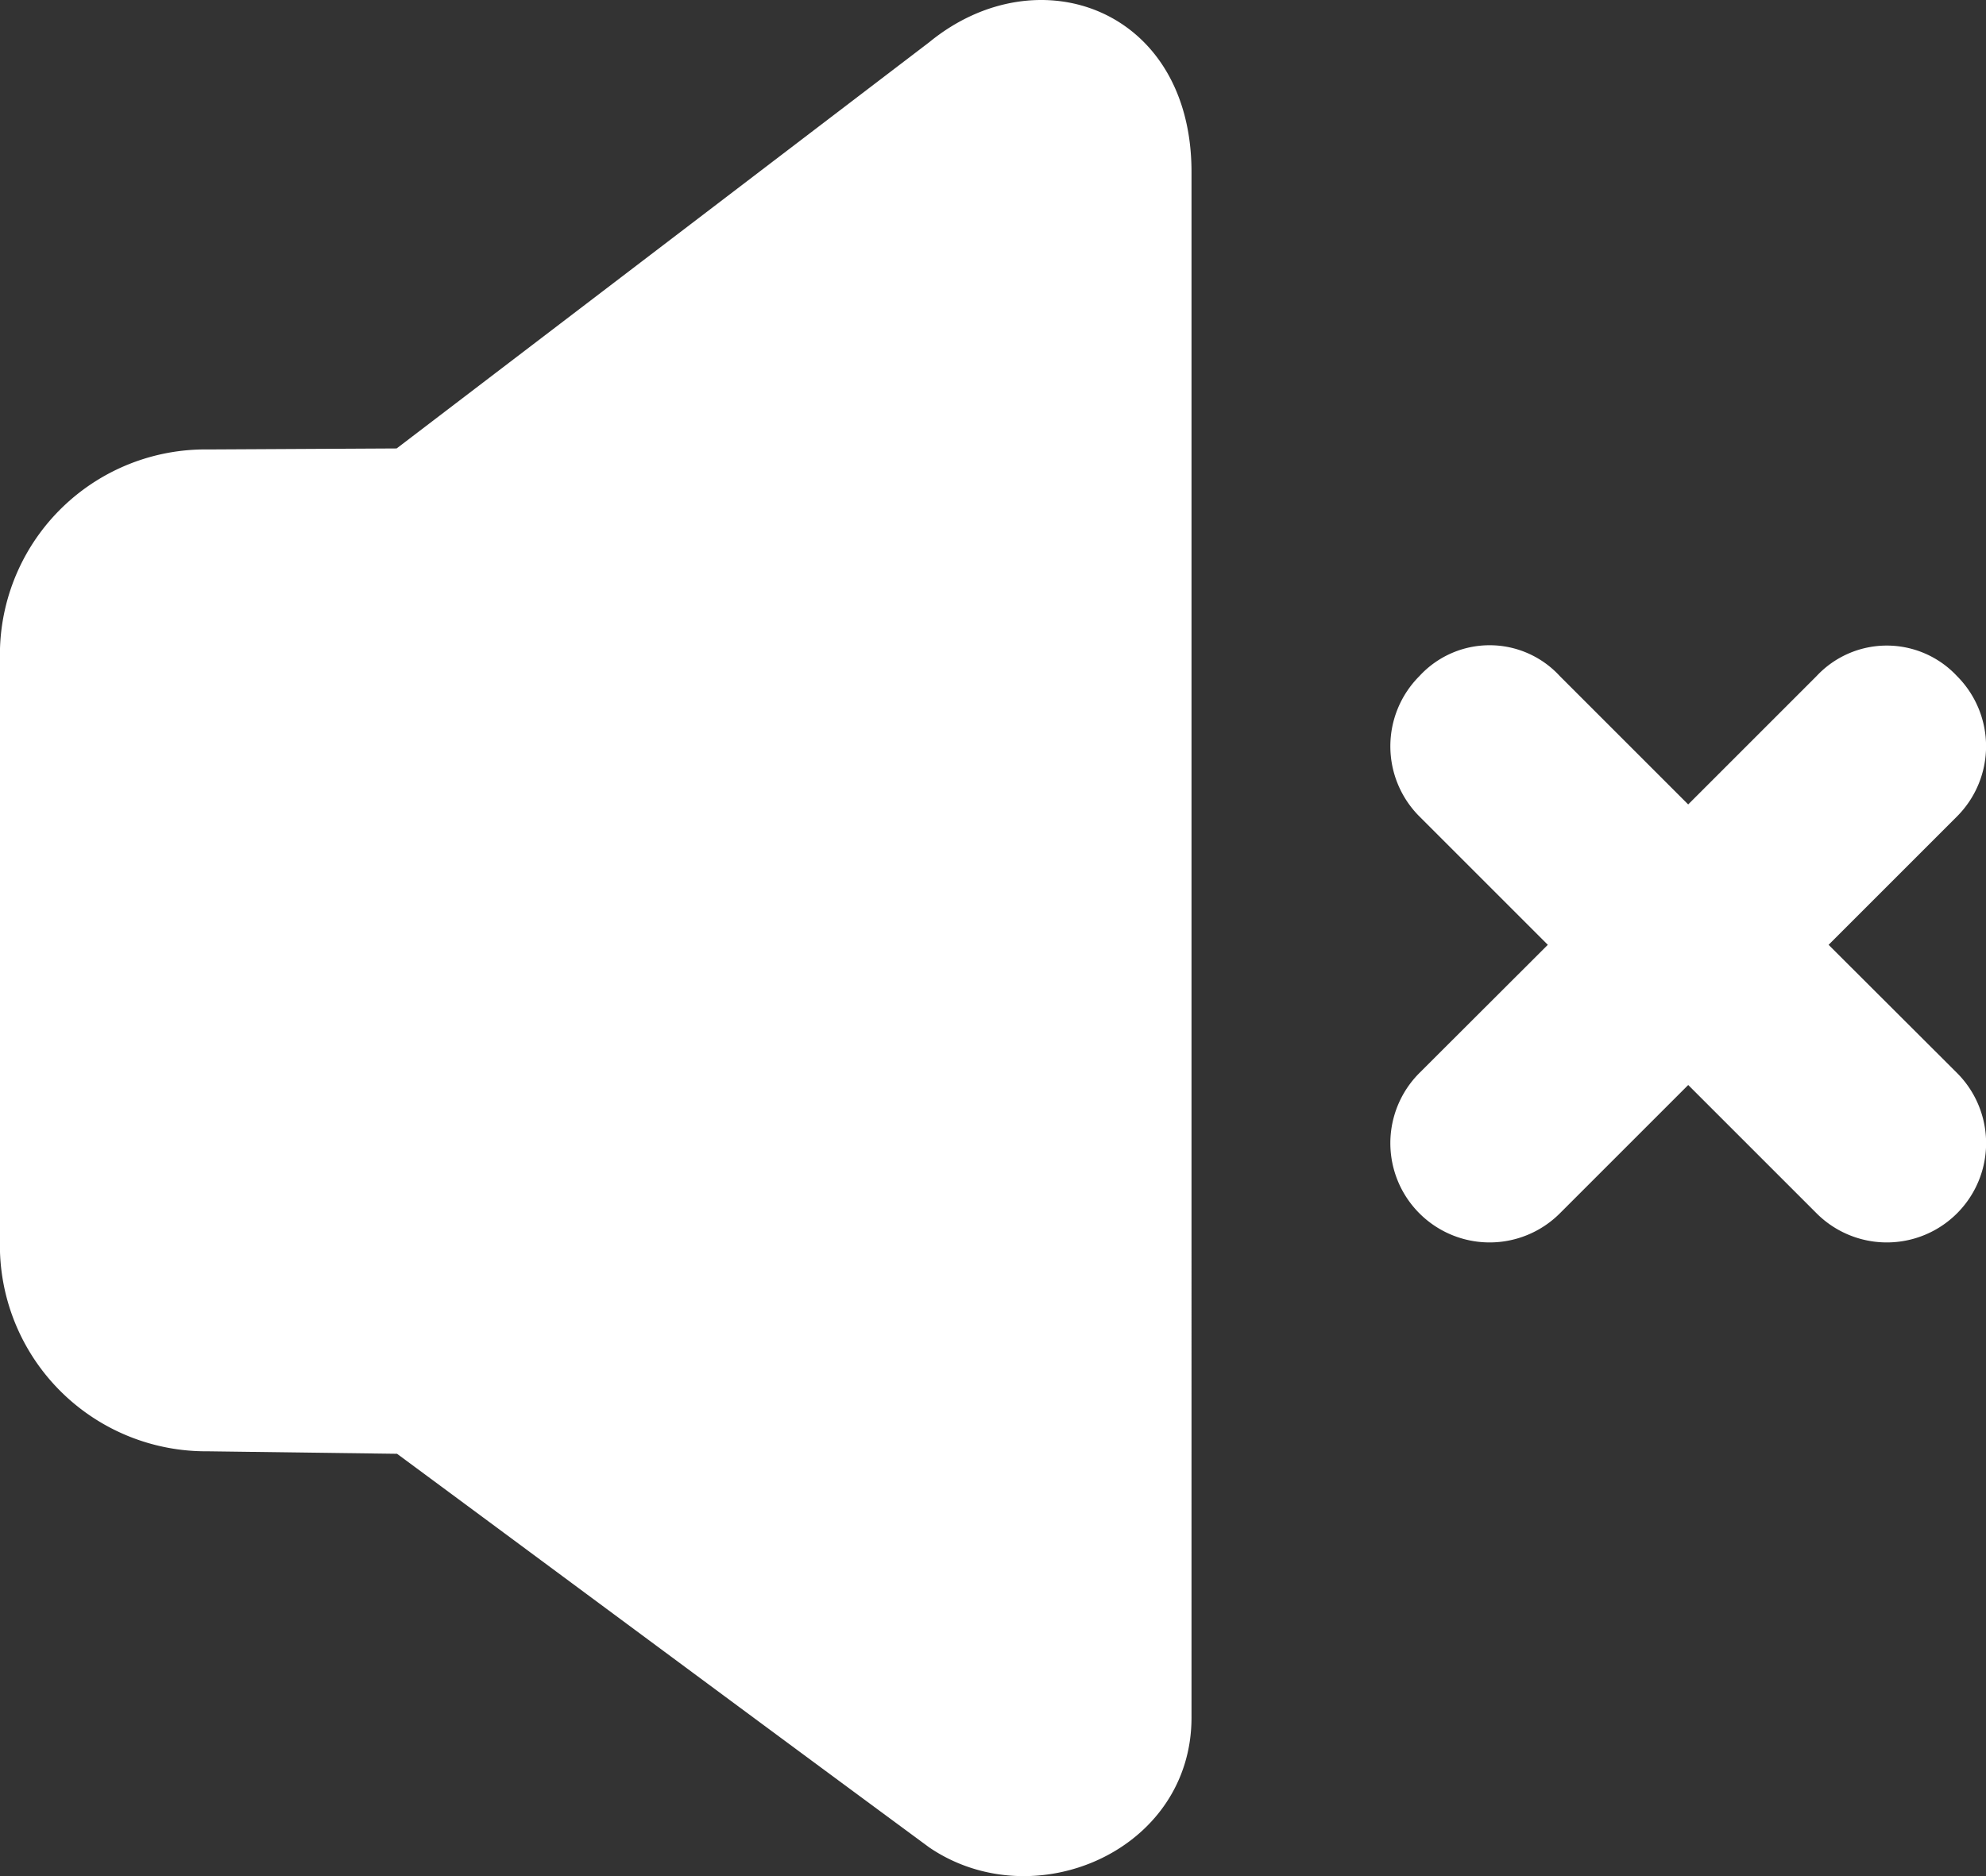
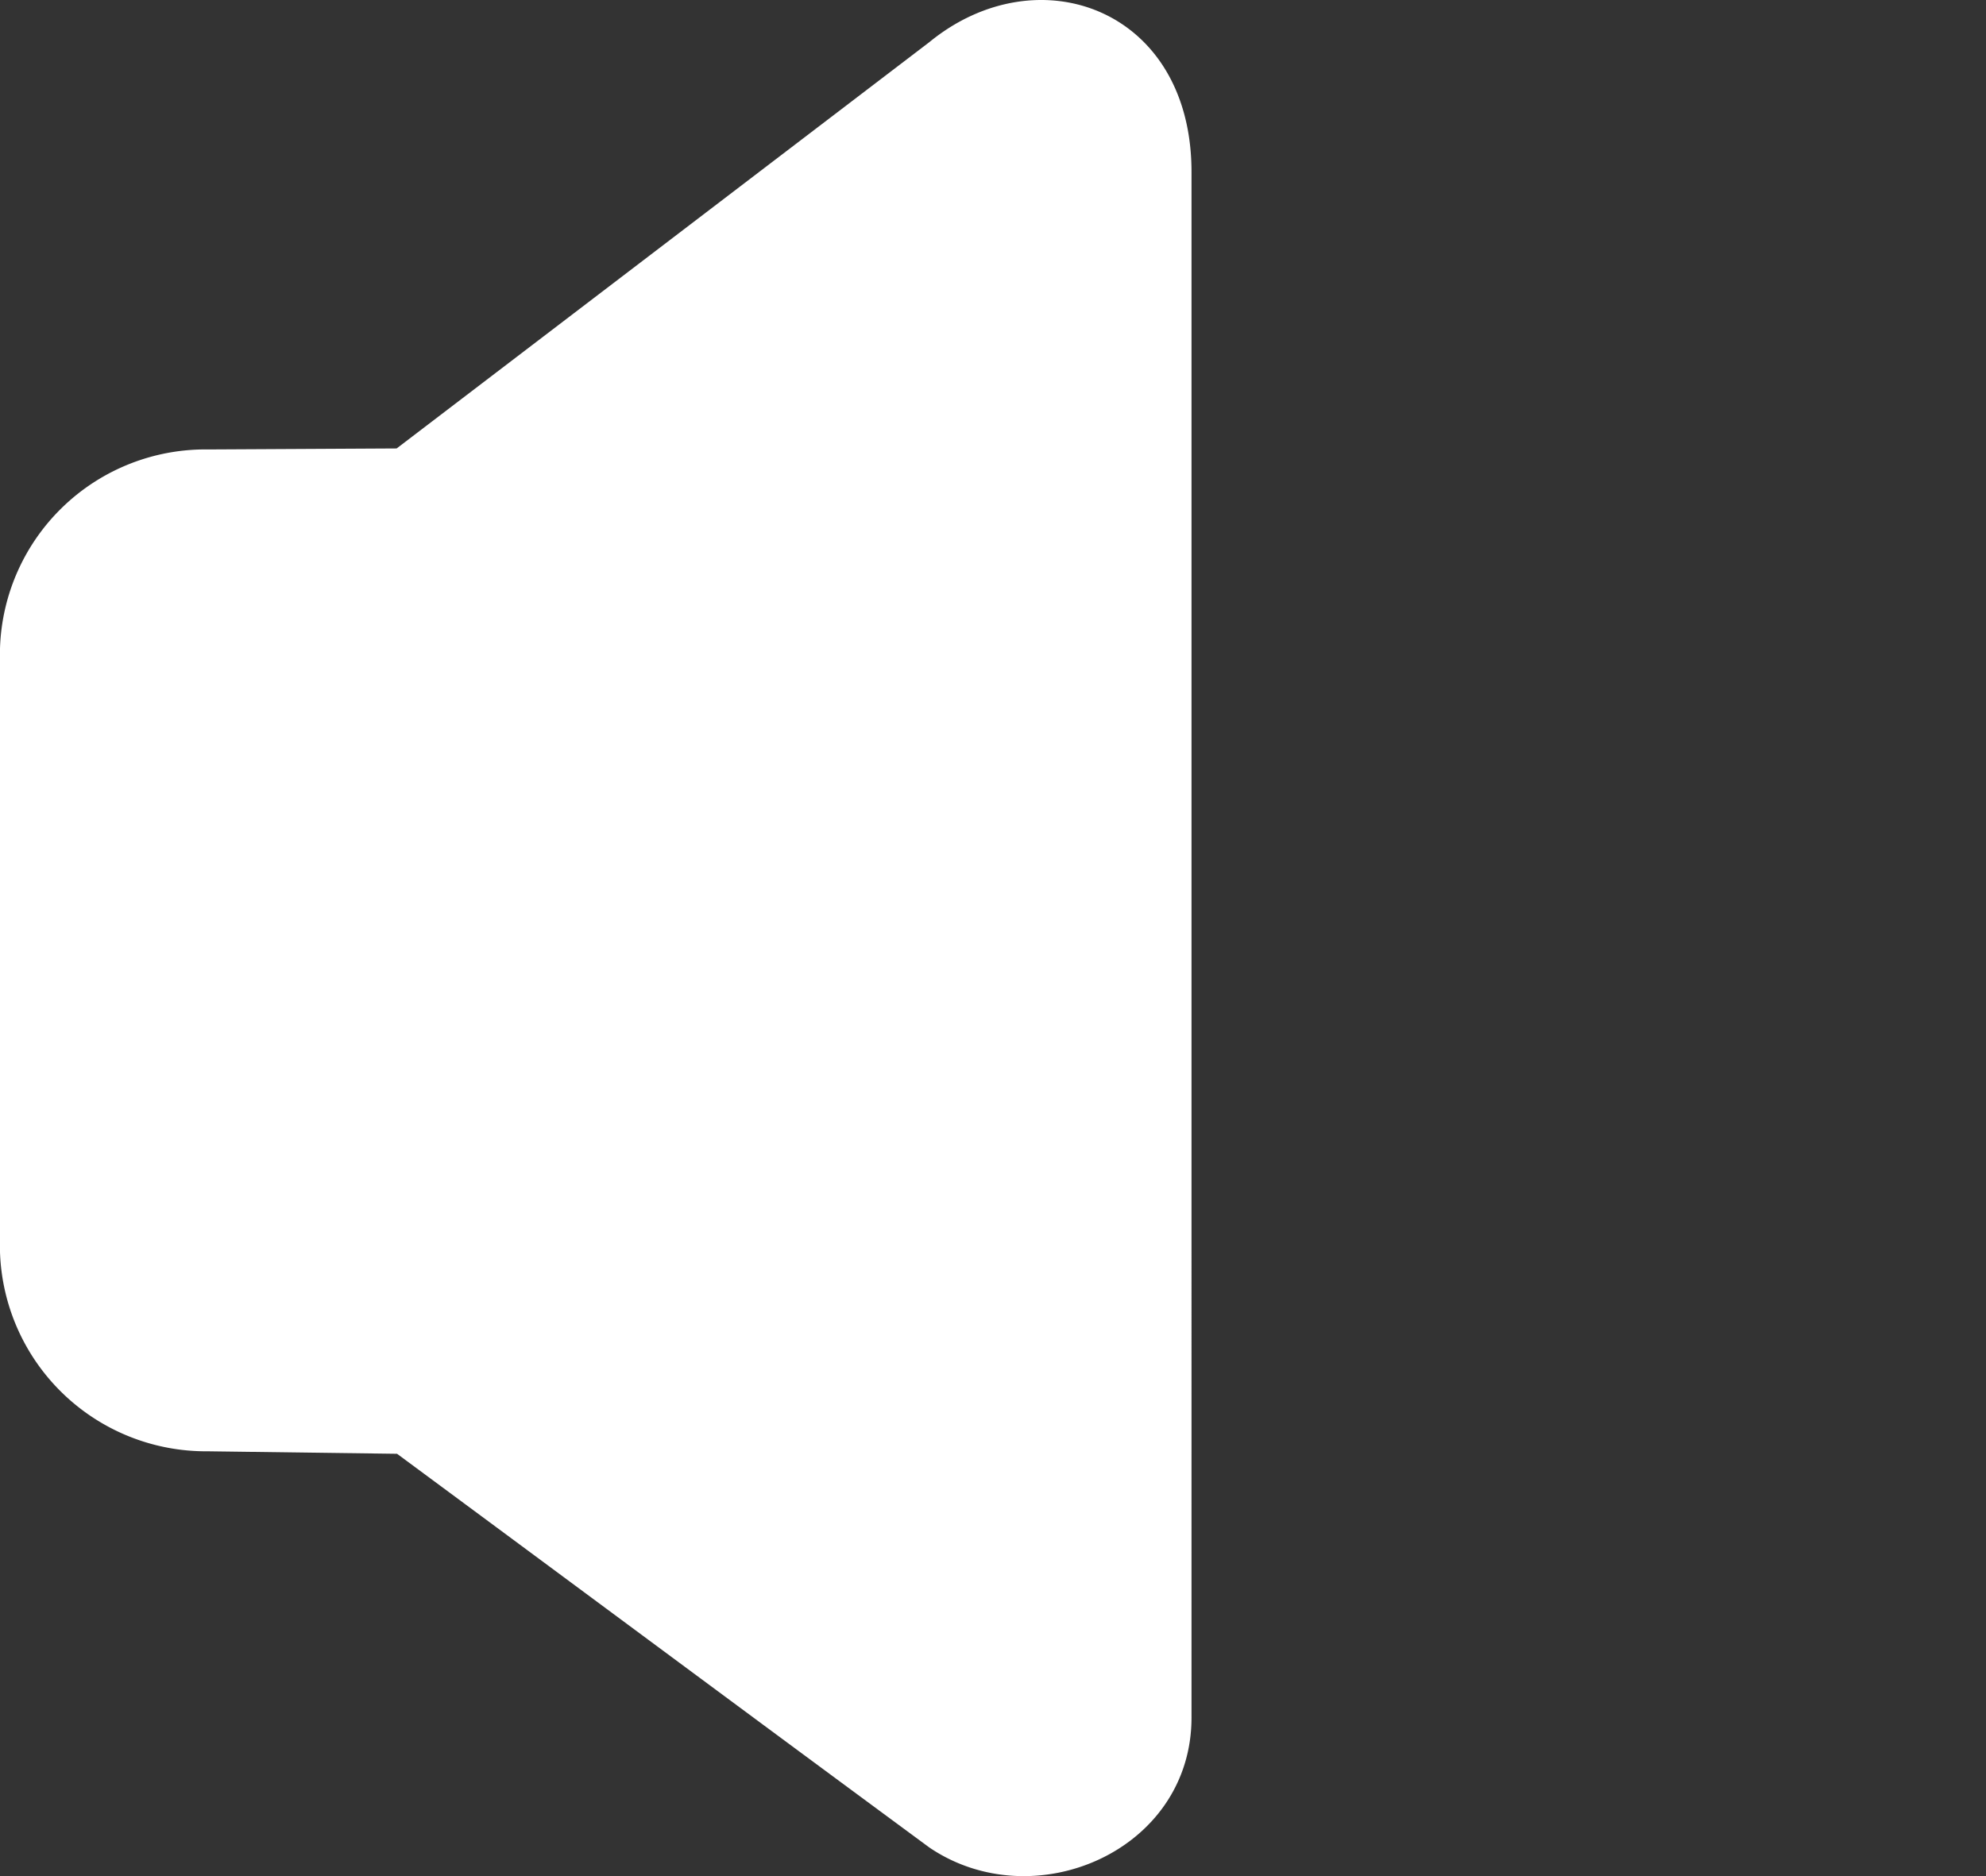
<svg xmlns="http://www.w3.org/2000/svg" width="47.567" height="44.948" viewBox="0 0 47.567 44.948">
  <rect x="0" y="0" width="47.567" height="44.948" fill="#333333" stroke="none" />
  <g id="g1263" transform="translate(0)">
    <path id="path4074" d="M2,323.126A4.936,4.936,0,0,0,6.976,327.9l4.534.06c4.249,3.14,8.5,6.3,12.747,9.43,2.5,1.7,6.281.09,6.281-3.112V297.252c0-3.909-3.68-5.238-6.281-3.108L11.5,303.876,6.99,303.9A4.921,4.921,0,0,0,2,308.666Z" transform="translate(-2 -293.133)" fill="#fff" />
-     <path id="path1251" d="M16.7,300.372a2.378,2.378,0,0,0,0,3.363l3.075,3.075L16.7,309.88a2.378,2.378,0,0,0,3.363,3.363l3.075-3.075,3.075,3.075a2.378,2.378,0,1,0,3.363-3.363L26.5,306.81l3.075-3.075a2.378,2.378,0,0,0,0-3.363,2.3,2.3,0,0,0-3.363,0l-3.075,3.075-3.075-3.075A2.282,2.282,0,0,0,16.7,300.372Z" transform="translate(17.297 -284.176)" fill="#fff" />
  </g>
</svg>